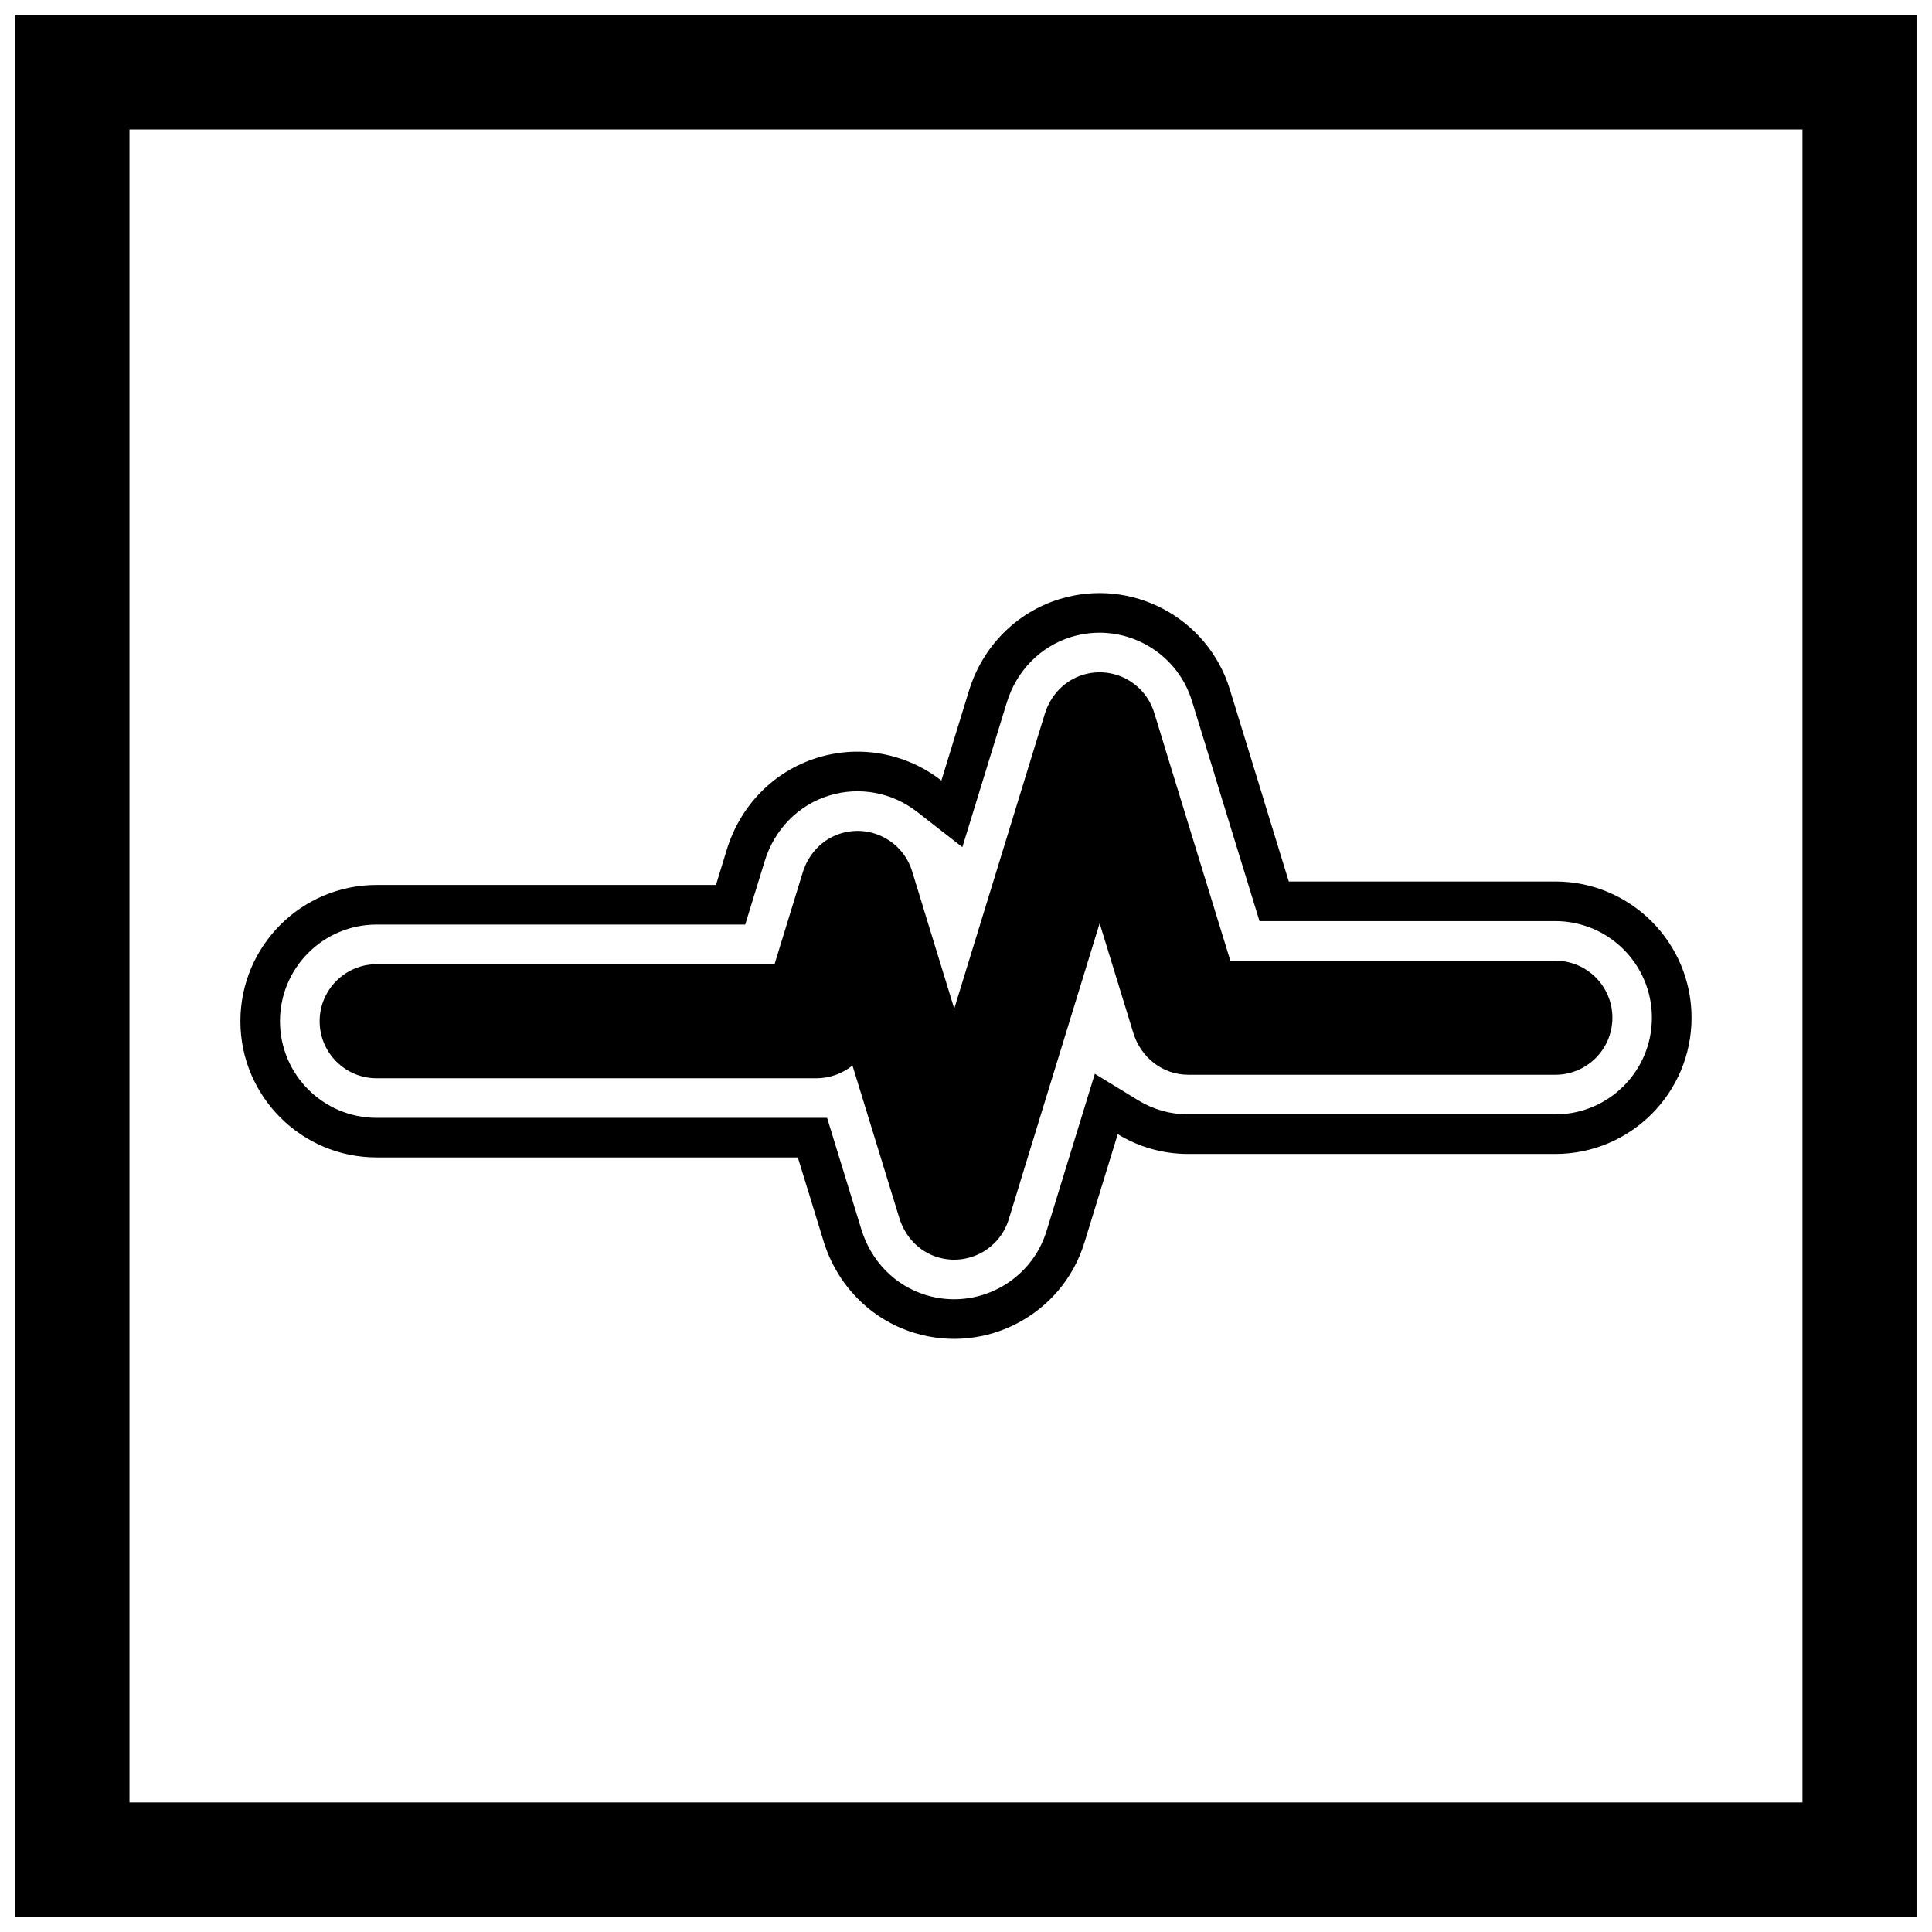
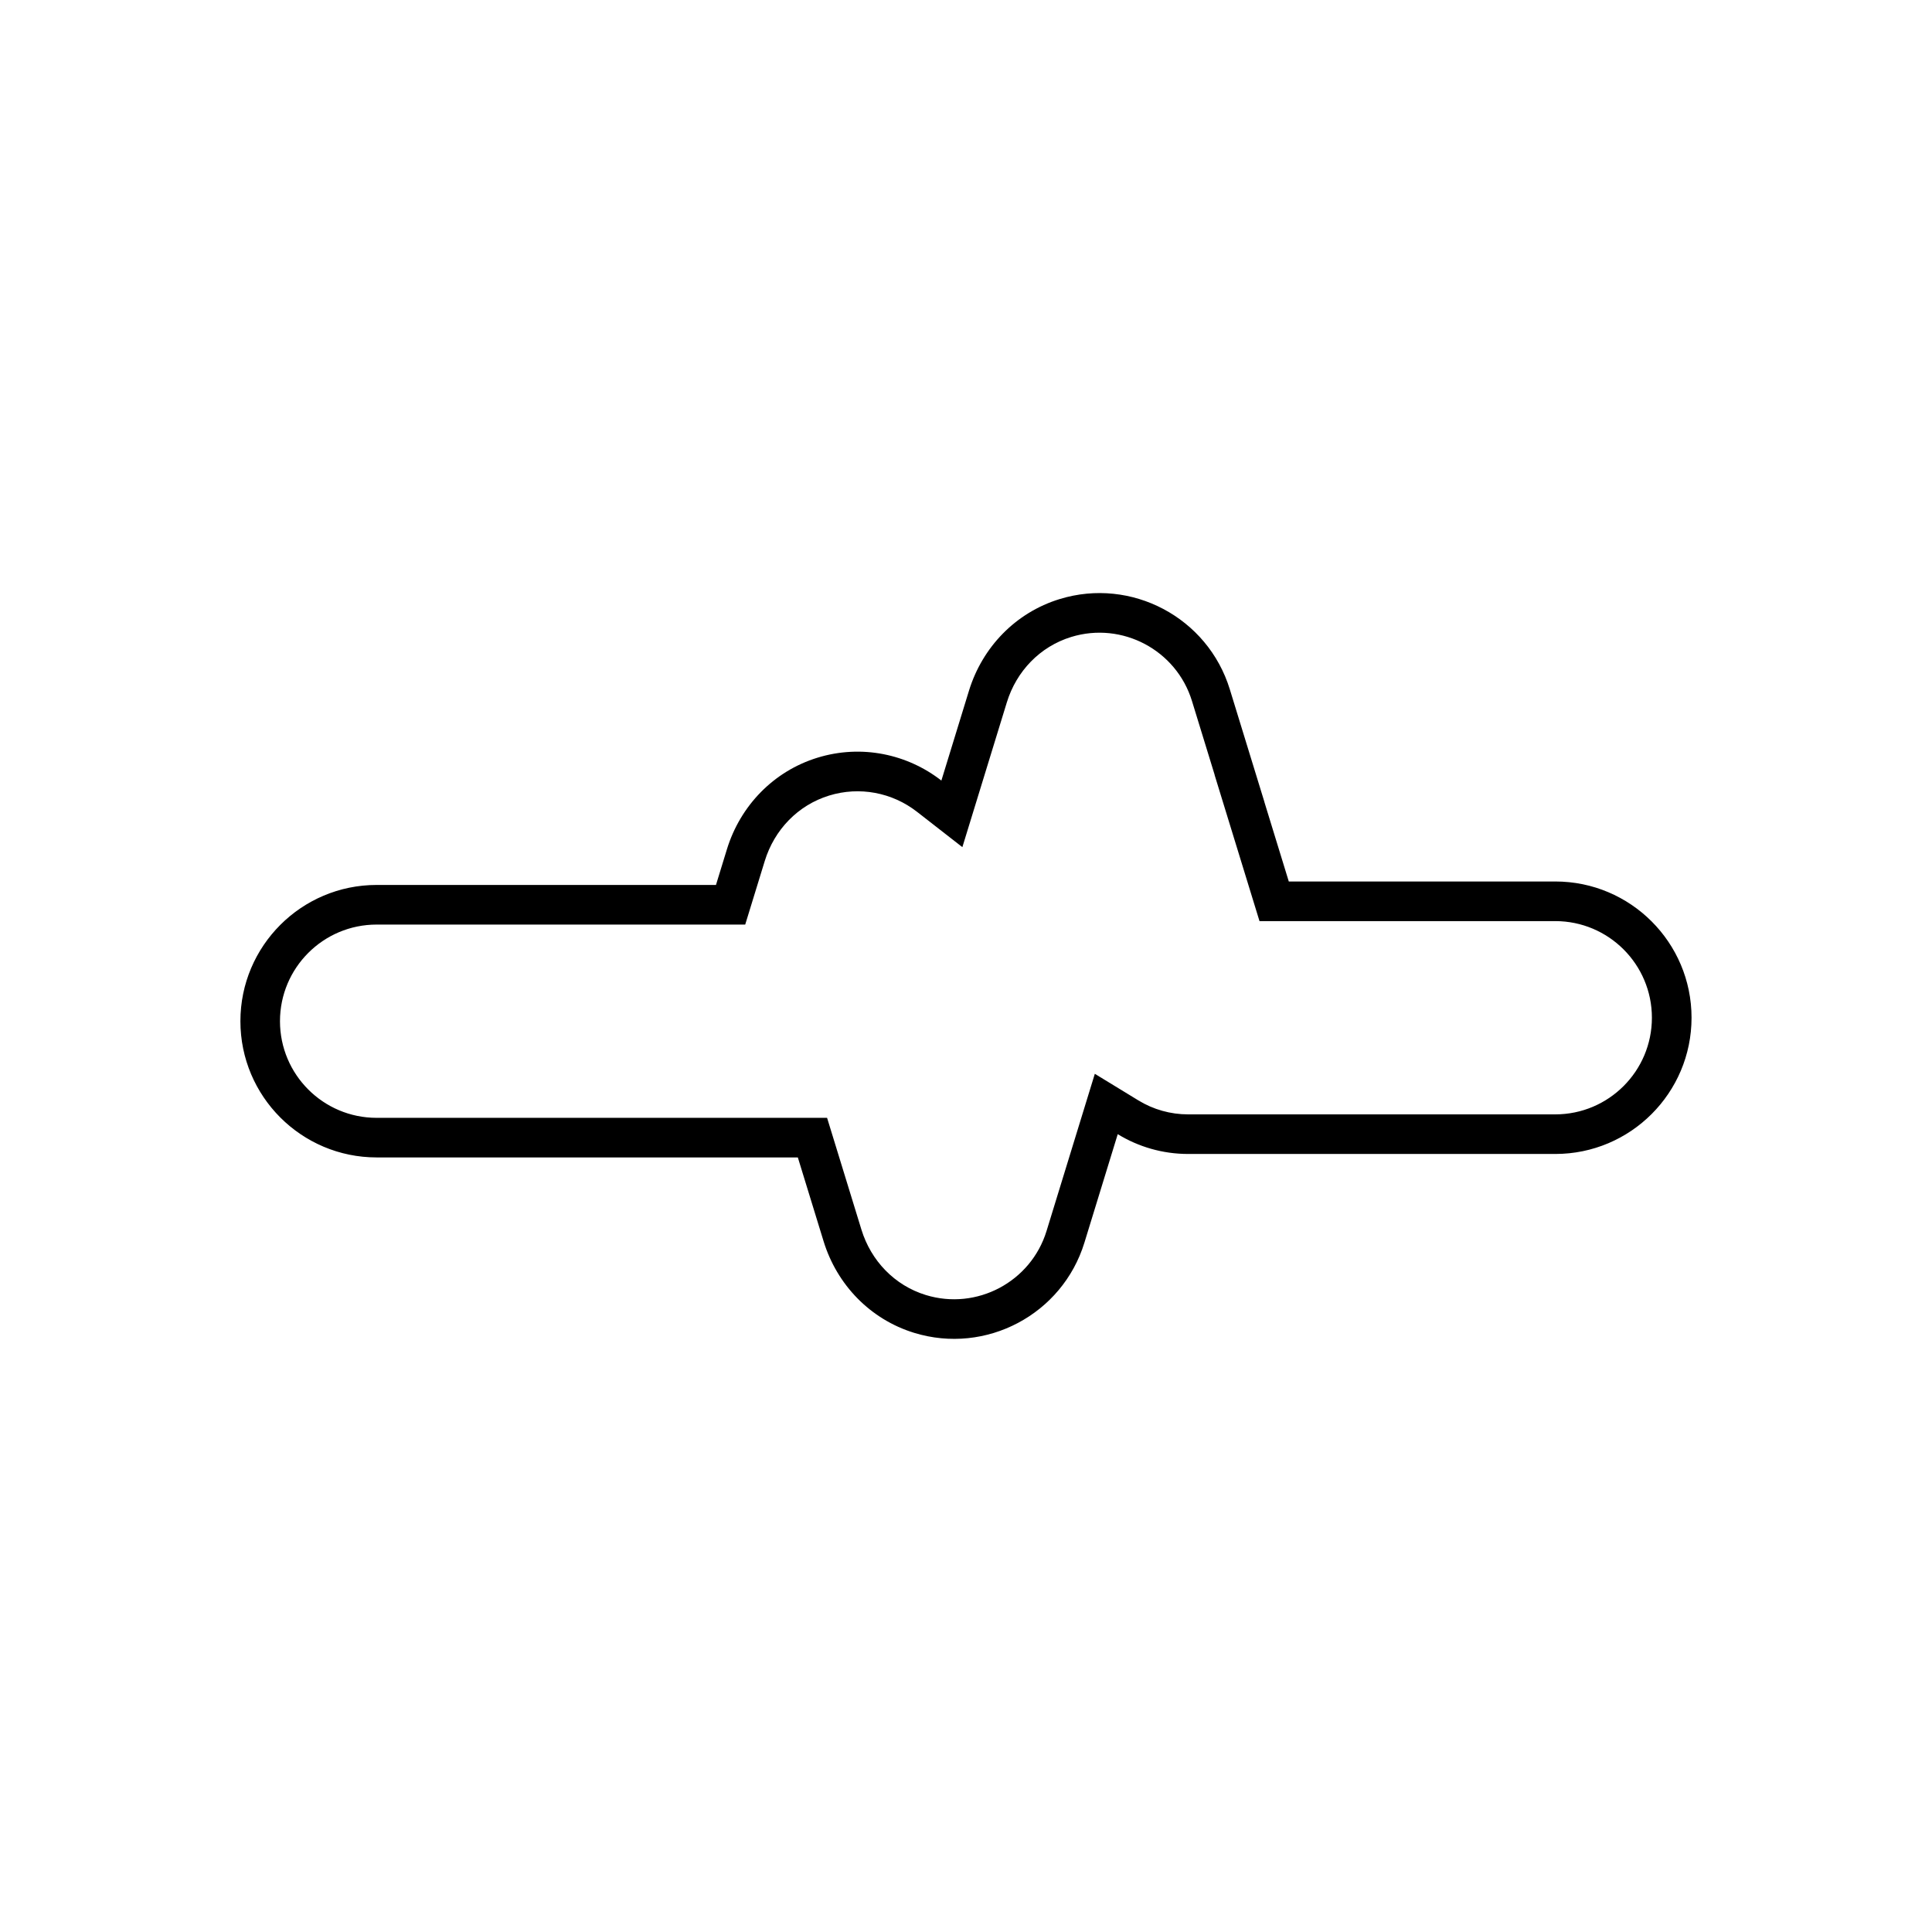
<svg xmlns="http://www.w3.org/2000/svg" width="800px" height="800px" version="1.1" viewBox="144 144 512 512">
  <defs>
    <clipPath id="a">
-       <path d="m148.09 148.09h503.81v503.81h-503.81z" />
-     </clipPath>
+       </clipPath>
  </defs>
  <g clip-path="url(#a)">
-     <path d="m148.09 148.09h503.81v503.81h-503.81zm30.227 30.227h443.35v443.35h-443.35z" fill-rule="evenodd" />
-   </g>
+     </g>
  <path d="m333.74 378.52 2.898-9.441c3.555-11.574 12.391-20.715 24.012-24.285 11.695-3.594 23.84-0.934 32.824 6.066l7.312-23.809c3.555-11.574 12.391-20.715 24.012-24.285 19.039-5.848 39.27 4.871 45.117 23.914l9.18 29.883-0.012 0.004 6.461 21.035h70.629c19.93 0 36.105 16.176 36.105 36.105 0 19.93-16.176 36.105-36.105 36.105h-97.293c-6.789 0-13.188-1.898-18.668-5.246l-8.828 28.738c-5.848 19.039-26.078 29.762-45.117 23.914-11.621-3.57-20.457-12.711-24.012-24.285l-6.82-22.203h-111.62c-19.93 0-36.105-16.176-36.105-36.105 0-19.93 16.176-36.105 36.105-36.105zm132.16-29.164-6.019-19.594c-4.144-13.496-18.508-21.105-32-16.961-8.289 2.547-14.527 9.086-17.059 17.336l-11.785 38.363-12.012-9.359c-6.609-5.148-15.258-6.781-23.293-4.312-8.293 2.547-14.527 9.086-17.062 17.336l-5.18 16.855h-97.684c-14.137 0-25.609 11.473-25.609 25.609 0 14.137 11.473 25.609 25.609 25.609h119.38l9.098 29.617c2.535 8.25 8.77 14.789 17.059 17.336 13.496 4.144 27.855-3.469 32-16.961l12.797-41.66 11.535 7.043c3.988 2.434 8.523 3.707 13.195 3.707h97.293c14.137 0 25.609-11.473 25.609-25.609 0-14.137-11.473-25.609-25.609-25.609h-78.383l-11.898-38.734 0.012-0.004z" fill-rule="evenodd" />
-   <path d="m435.41 388.71-21.145 68.824 0.012 0.004-2.953 9.613c-2.449 7.973-10.914 12.457-18.887 10.008-4.973-1.527-8.602-5.473-10.109-10.383l-12.414-40.41c-2.656 2.141-6.027 3.383-9.613 3.383h-116.48c-8.344 0-15.113-6.769-15.113-15.113s6.769-15.113 15.113-15.113h105.44l7.457-24.27c1.508-4.91 5.137-8.855 10.109-10.383 7.973-2.449 16.438 2.039 18.887 10.008l2.953 9.613-0.012 0.004 8.23 26.797 23.984-78.07c1.508-4.91 5.137-8.855 10.109-10.383 7.973-2.449 16.438 2.039 18.887 10.008l2.953 9.613-0.012 0.004 17.242 56.129h86.141c8.344 0 15.113 6.769 15.113 15.113s-6.769 15.113-15.113 15.113h-97.293c-6.832 0-12.566-4.606-14.547-11.055l-8.93-29.066z" fill-rule="evenodd" />
</svg>